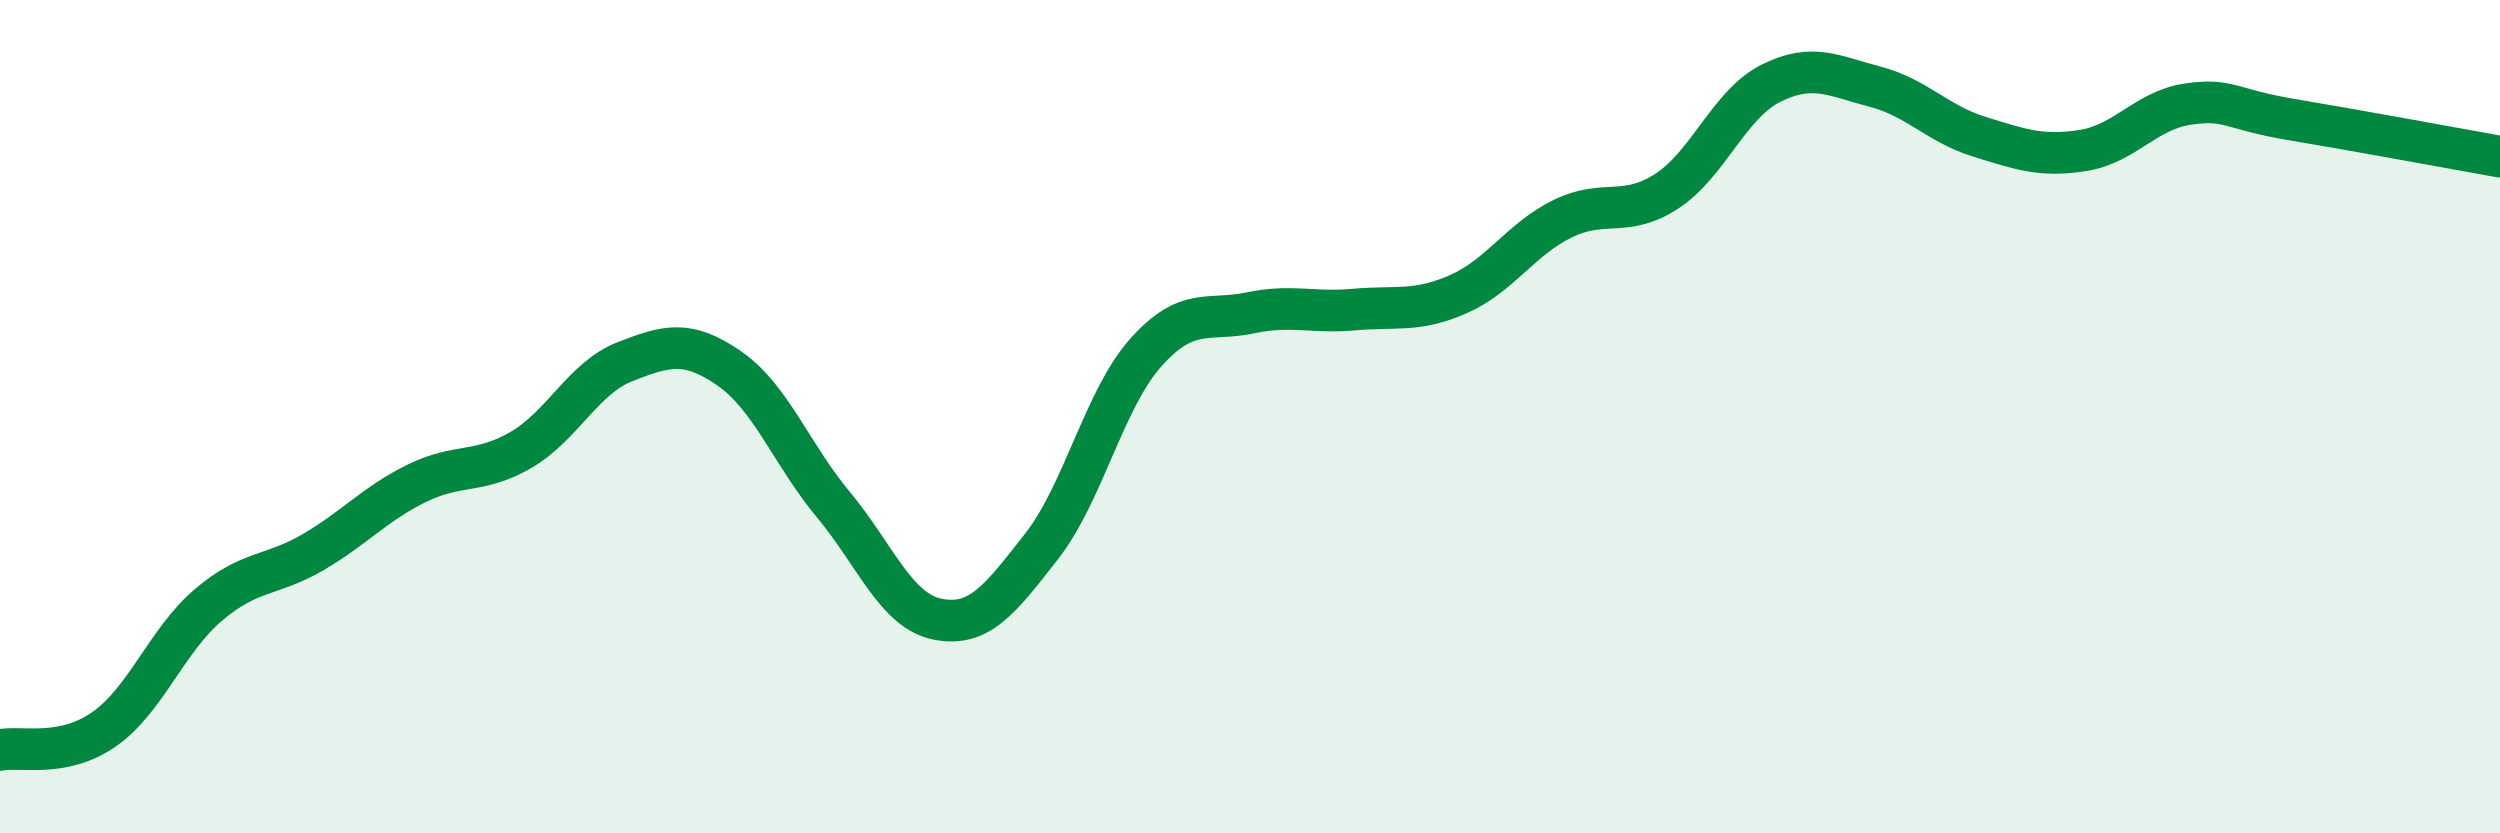
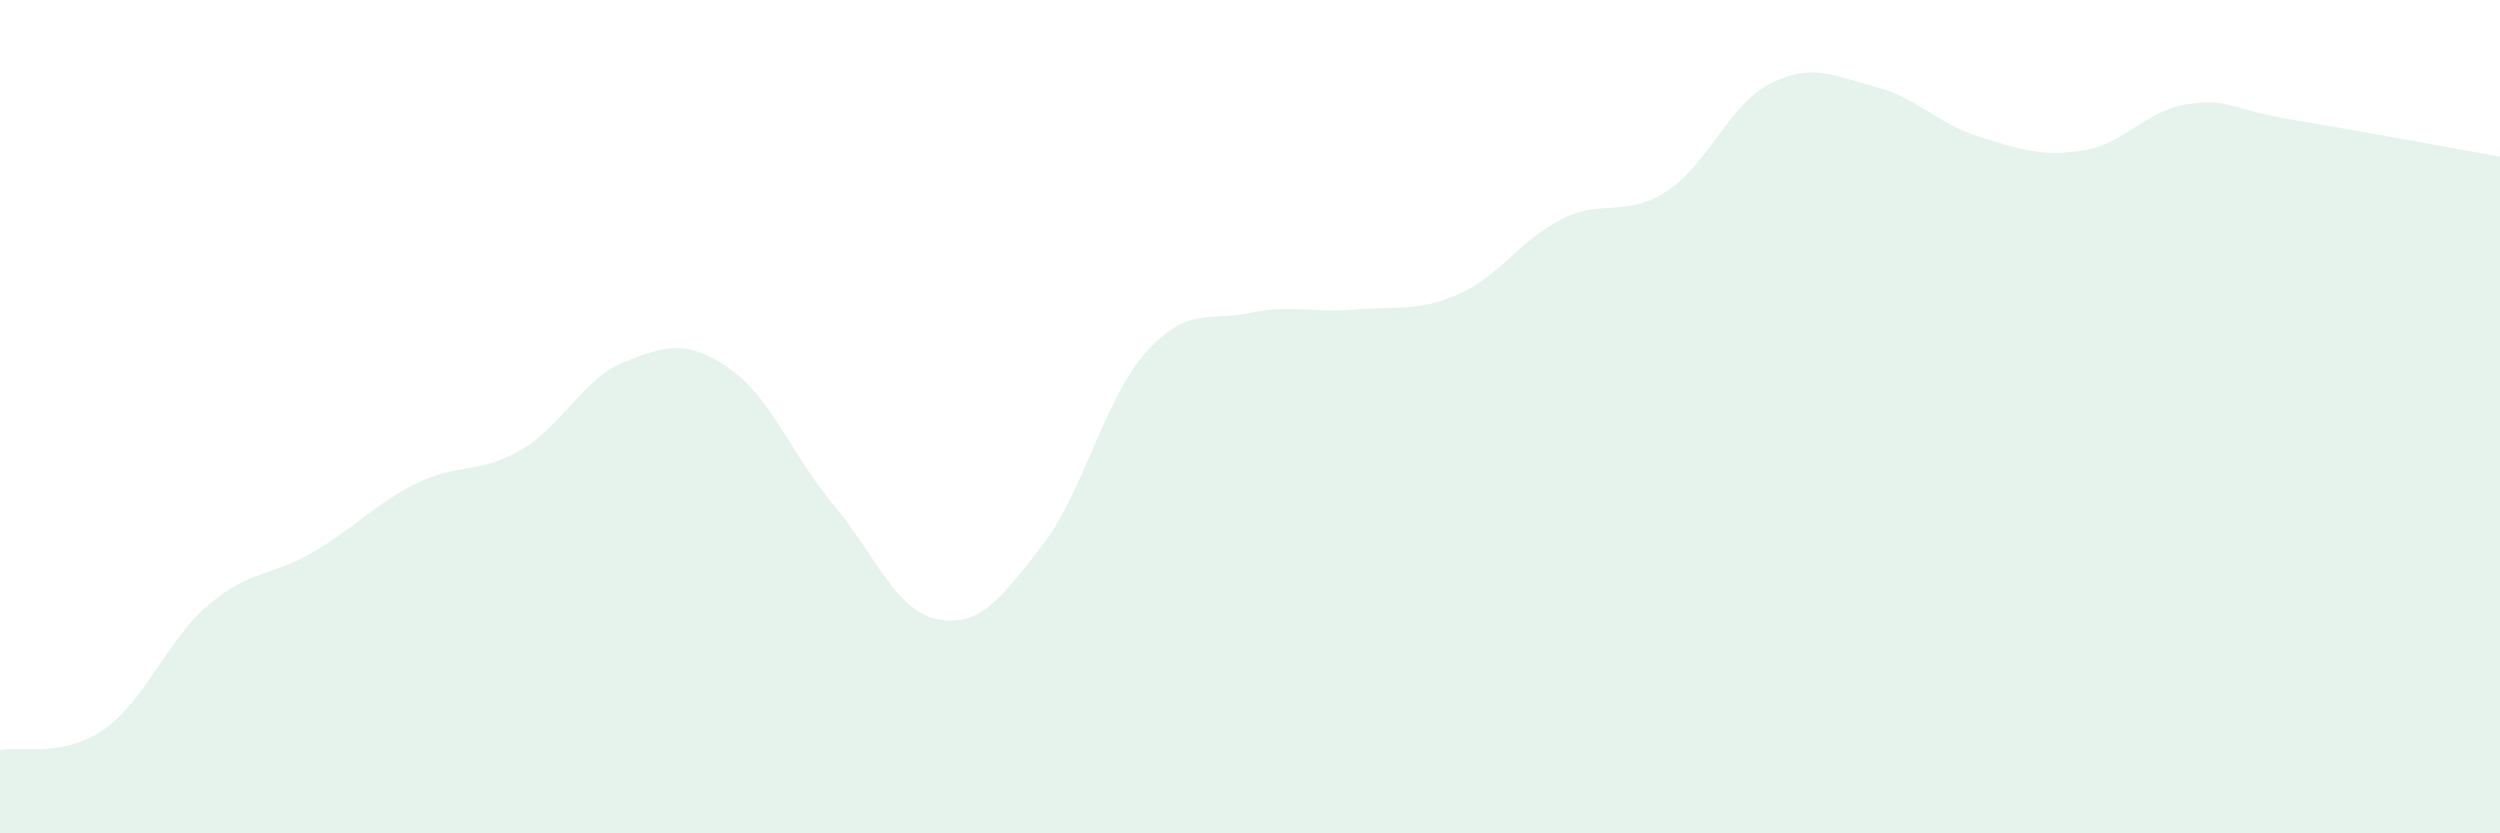
<svg xmlns="http://www.w3.org/2000/svg" width="60" height="20" viewBox="0 0 60 20">
  <path d="M 0,18 C 0.5,17.9 1.5,18.2 2.5,17.5 C 3.5,16.8 4,15.37 5,14.52 C 6,13.67 6.5,13.84 7.5,13.26 C 8.5,12.68 9,12.09 10,11.6 C 11,11.11 11.5,11.38 12.5,10.8 C 13.5,10.22 14,9.07 15,8.68 C 16,8.29 16.5,8.15 17.5,8.84 C 18.5,9.53 19,10.91 20,12.11 C 21,13.31 21.5,14.66 22.5,14.86 C 23.5,15.06 24,14.39 25,13.11 C 26,11.83 26.5,9.58 27.5,8.46 C 28.5,7.34 29,7.72 30,7.51 C 31,7.3 31.5,7.52 32.5,7.43 C 33.5,7.34 34,7.5 35,7.06 C 36,6.62 36.5,5.74 37.5,5.25 C 38.5,4.76 39,5.24 40,4.59 C 41,3.94 41.5,2.5 42.5,2 C 43.5,1.5 44,1.82 45,2.08 C 46,2.34 46.5,2.97 47.5,3.28 C 48.5,3.59 49,3.77 50,3.61 C 51,3.45 51.5,2.65 52.5,2.5 C 53.5,2.35 53.5,2.62 55,2.87 C 56.5,3.12 59,3.58 60,3.76L60 20L0 20Z" fill="#008740" opacity="0.1" stroke-linecap="round" stroke-linejoin="round" />
-   <path d="M 0,18 C 0.5,17.9 1.5,18.2 2.5,17.5 C 3.5,16.8 4,15.37 5,14.52 C 6,13.67 6.5,13.84 7.5,13.26 C 8.5,12.68 9,12.09 10,11.6 C 11,11.11 11.5,11.38 12.5,10.8 C 13.5,10.22 14,9.07 15,8.68 C 16,8.29 16.5,8.15 17.5,8.84 C 18.5,9.53 19,10.91 20,12.11 C 21,13.31 21.5,14.66 22.5,14.86 C 23.5,15.06 24,14.39 25,13.11 C 26,11.83 26.5,9.58 27.5,8.46 C 28.5,7.34 29,7.72 30,7.51 C 31,7.3 31.5,7.52 32.5,7.43 C 33.5,7.34 34,7.5 35,7.06 C 36,6.62 36.5,5.74 37.5,5.25 C 38.5,4.76 39,5.24 40,4.59 C 41,3.94 41.5,2.5 42.5,2 C 43.5,1.5 44,1.82 45,2.08 C 46,2.34 46.5,2.97 47.5,3.28 C 48.5,3.59 49,3.77 50,3.61 C 51,3.45 51.5,2.65 52.5,2.5 C 53.5,2.35 53.5,2.62 55,2.87 C 56.5,3.12 59,3.58 60,3.76" stroke="#008740" stroke-width="1" fill="none" stroke-linecap="round" stroke-linejoin="round" />
</svg>